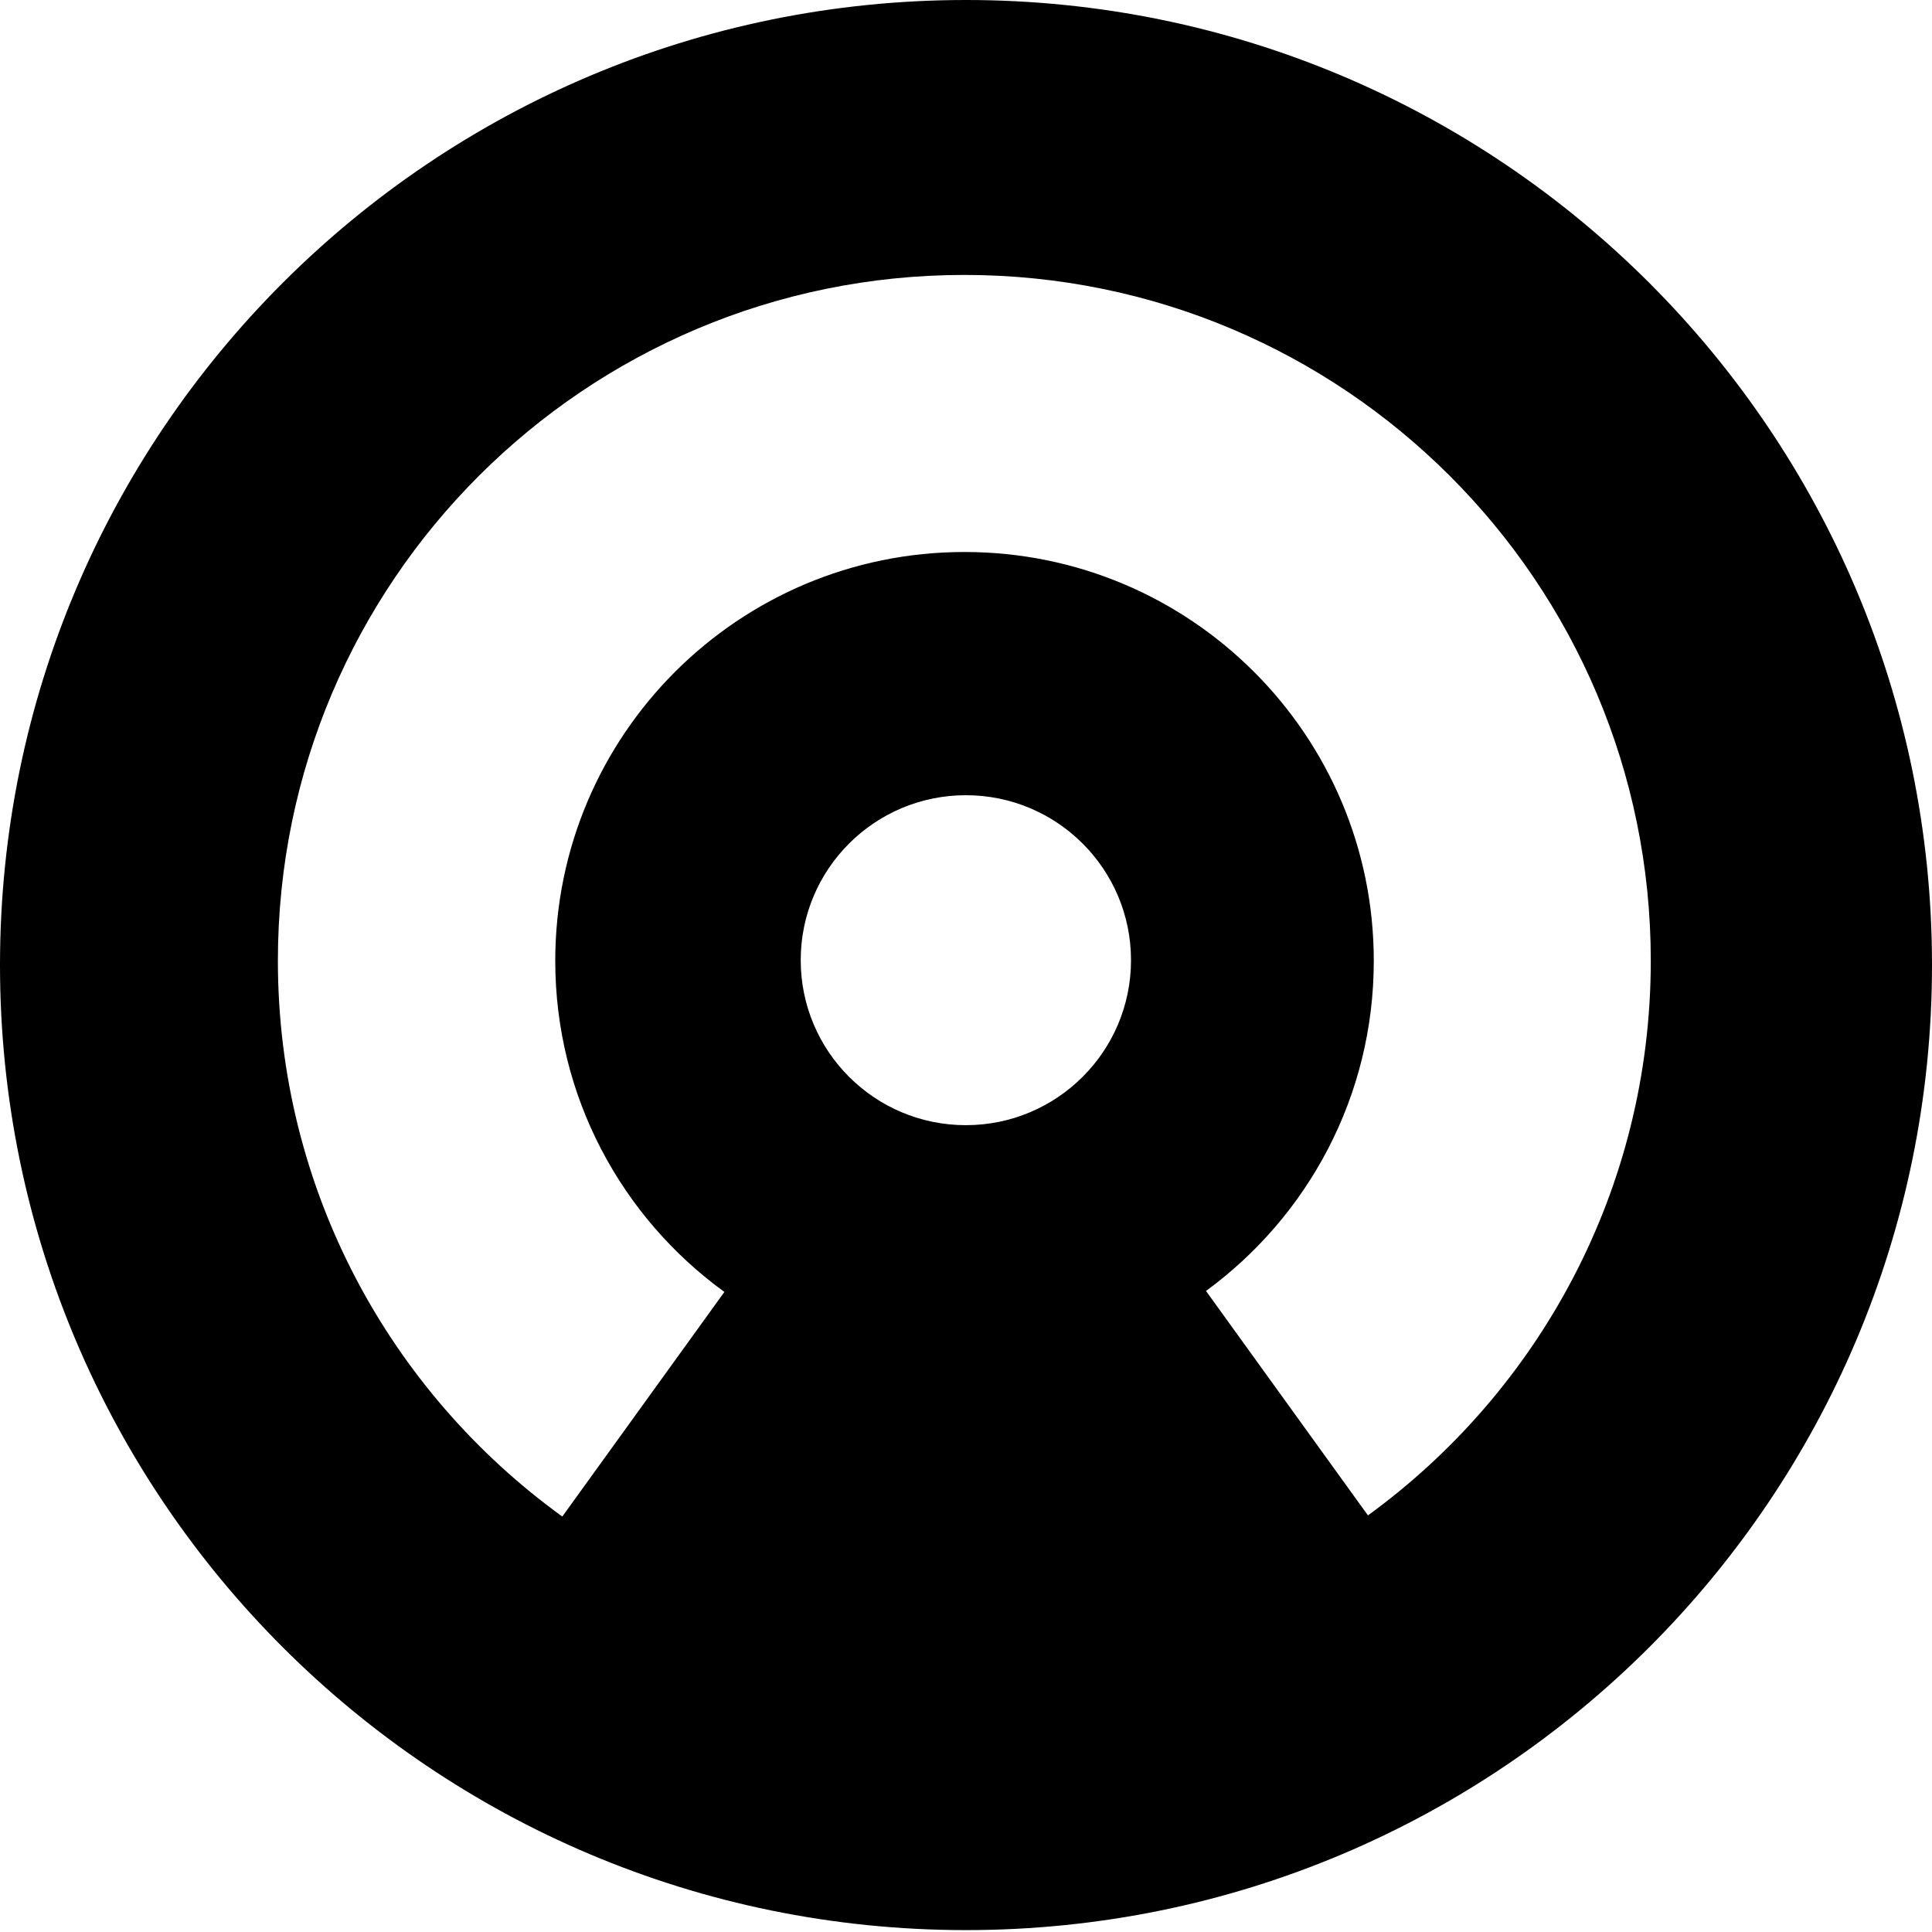
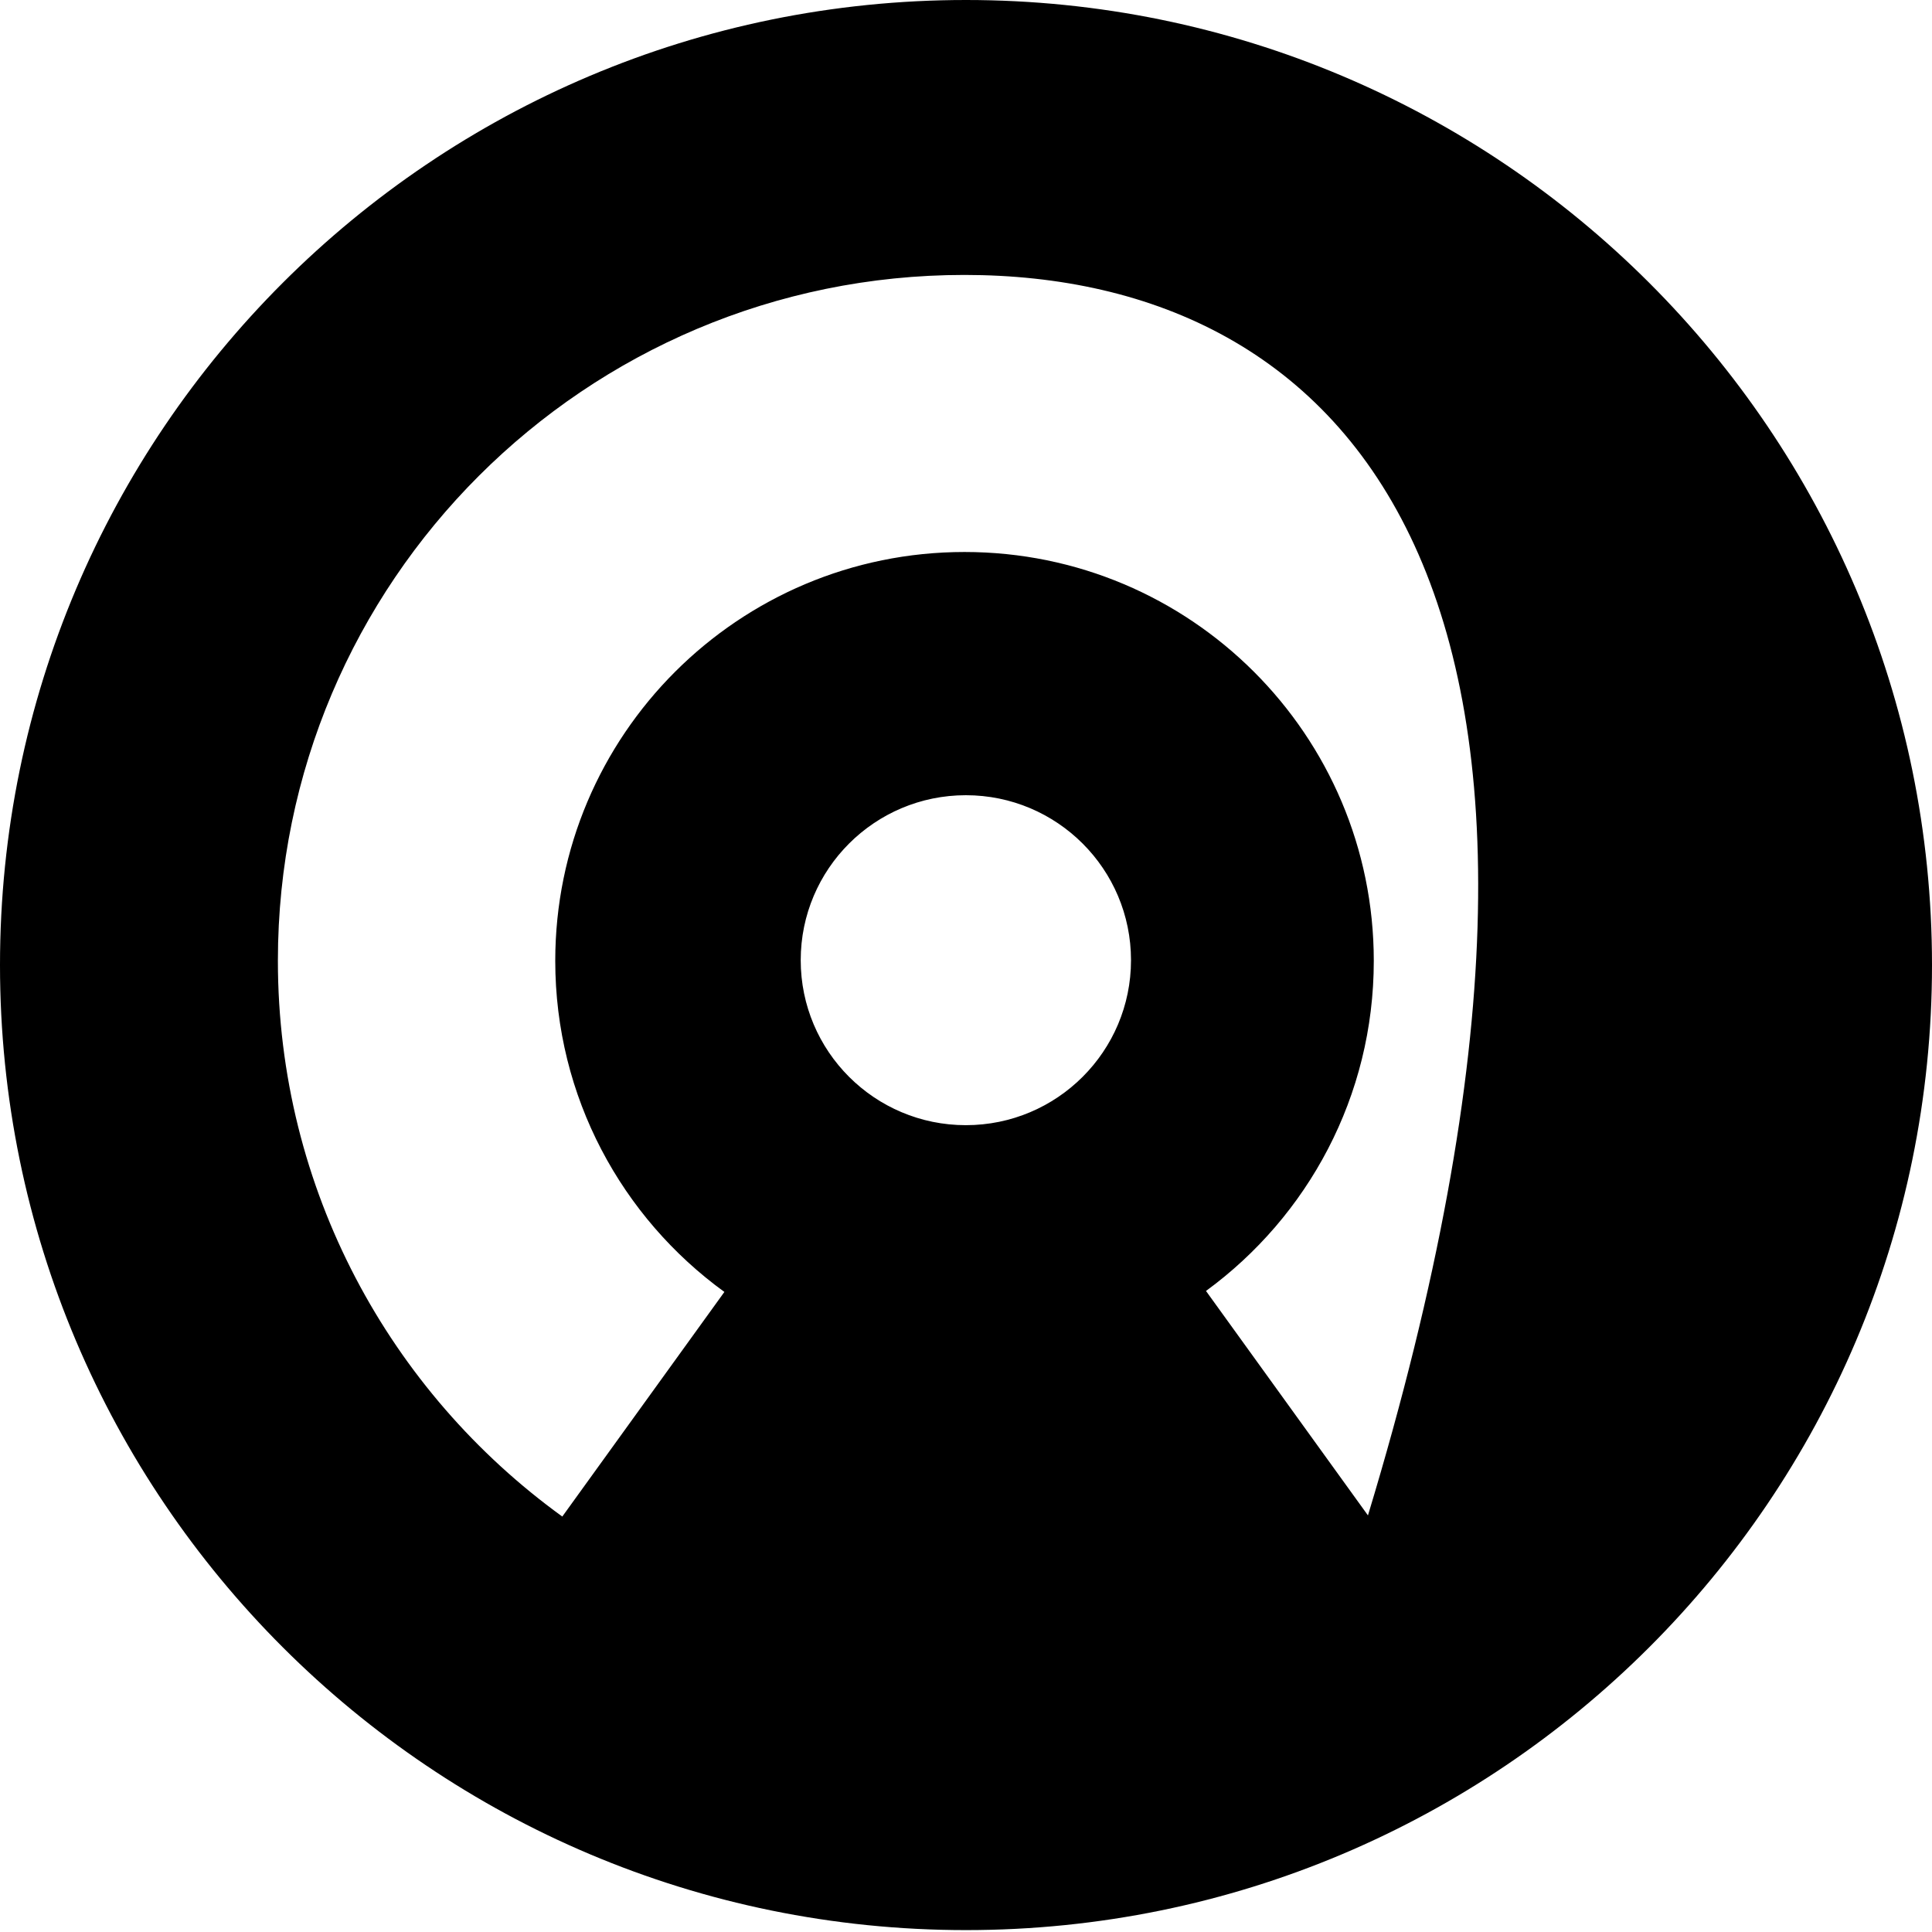
<svg xmlns="http://www.w3.org/2000/svg" width="891px" height="891px" viewBox="0 0 891 891" version="1.1">
  <desc>Created with Sketch.</desc>
  <defs />
  <g id="Page-1" stroke="none" stroke-width="1" fill="none" fill-rule="evenodd">
    <g id="castro" fill-rule="nonzero" fill="#000000">
-       <path d="M445.5,0 C691.543,0 891,199.261 891,445.062 C891,690.864 691.543,890.125 445.5,890.125 C199.457,890.125 0,690.864 0,445.062 C0,199.261 199.457,0 445.5,0 Z M630.873,698.872 C709.919,641.371 761.31,548.216 761.31,443.056 C761.31,268.39 619.574,126.795 444.734,126.795 C269.894,126.795 128.158,268.39 128.158,443.056 C128.158,548.539 179.863,641.945 259.323,699.402 C259.323,699.402 334.073,595.817 334.073,595.817 C286.813,561.548 256.072,505.928 256.072,443.127 C256.072,338.989 340.576,254.569 444.817,254.569 C549.059,254.569 633.563,338.989 633.563,443.127 C633.563,505.654 603.09,561.062 556.179,595.367 C556.179,595.367 630.873,698.872 630.873,698.872 Z M445.436,366.737 C403.373,366.737 369.275,400.802 369.275,442.822 C369.275,484.843 403.373,518.907 445.436,518.907 C487.498,518.907 521.597,484.843 521.597,442.822 C521.597,400.802 487.498,366.737 445.436,366.737 Z" id="Combined-Shape" />
+       <path d="M445.5,0 C691.543,0 891,199.261 891,445.062 C891,690.864 691.543,890.125 445.5,890.125 C199.457,890.125 0,690.864 0,445.062 C0,199.261 199.457,0 445.5,0 Z M630.873,698.872 C761.31,268.39 619.574,126.795 444.734,126.795 C269.894,126.795 128.158,268.39 128.158,443.056 C128.158,548.539 179.863,641.945 259.323,699.402 C259.323,699.402 334.073,595.817 334.073,595.817 C286.813,561.548 256.072,505.928 256.072,443.127 C256.072,338.989 340.576,254.569 444.817,254.569 C549.059,254.569 633.563,338.989 633.563,443.127 C633.563,505.654 603.09,561.062 556.179,595.367 C556.179,595.367 630.873,698.872 630.873,698.872 Z M445.436,366.737 C403.373,366.737 369.275,400.802 369.275,442.822 C369.275,484.843 403.373,518.907 445.436,518.907 C487.498,518.907 521.597,484.843 521.597,442.822 C521.597,400.802 487.498,366.737 445.436,366.737 Z" id="Combined-Shape" />
    </g>
  </g>
</svg>